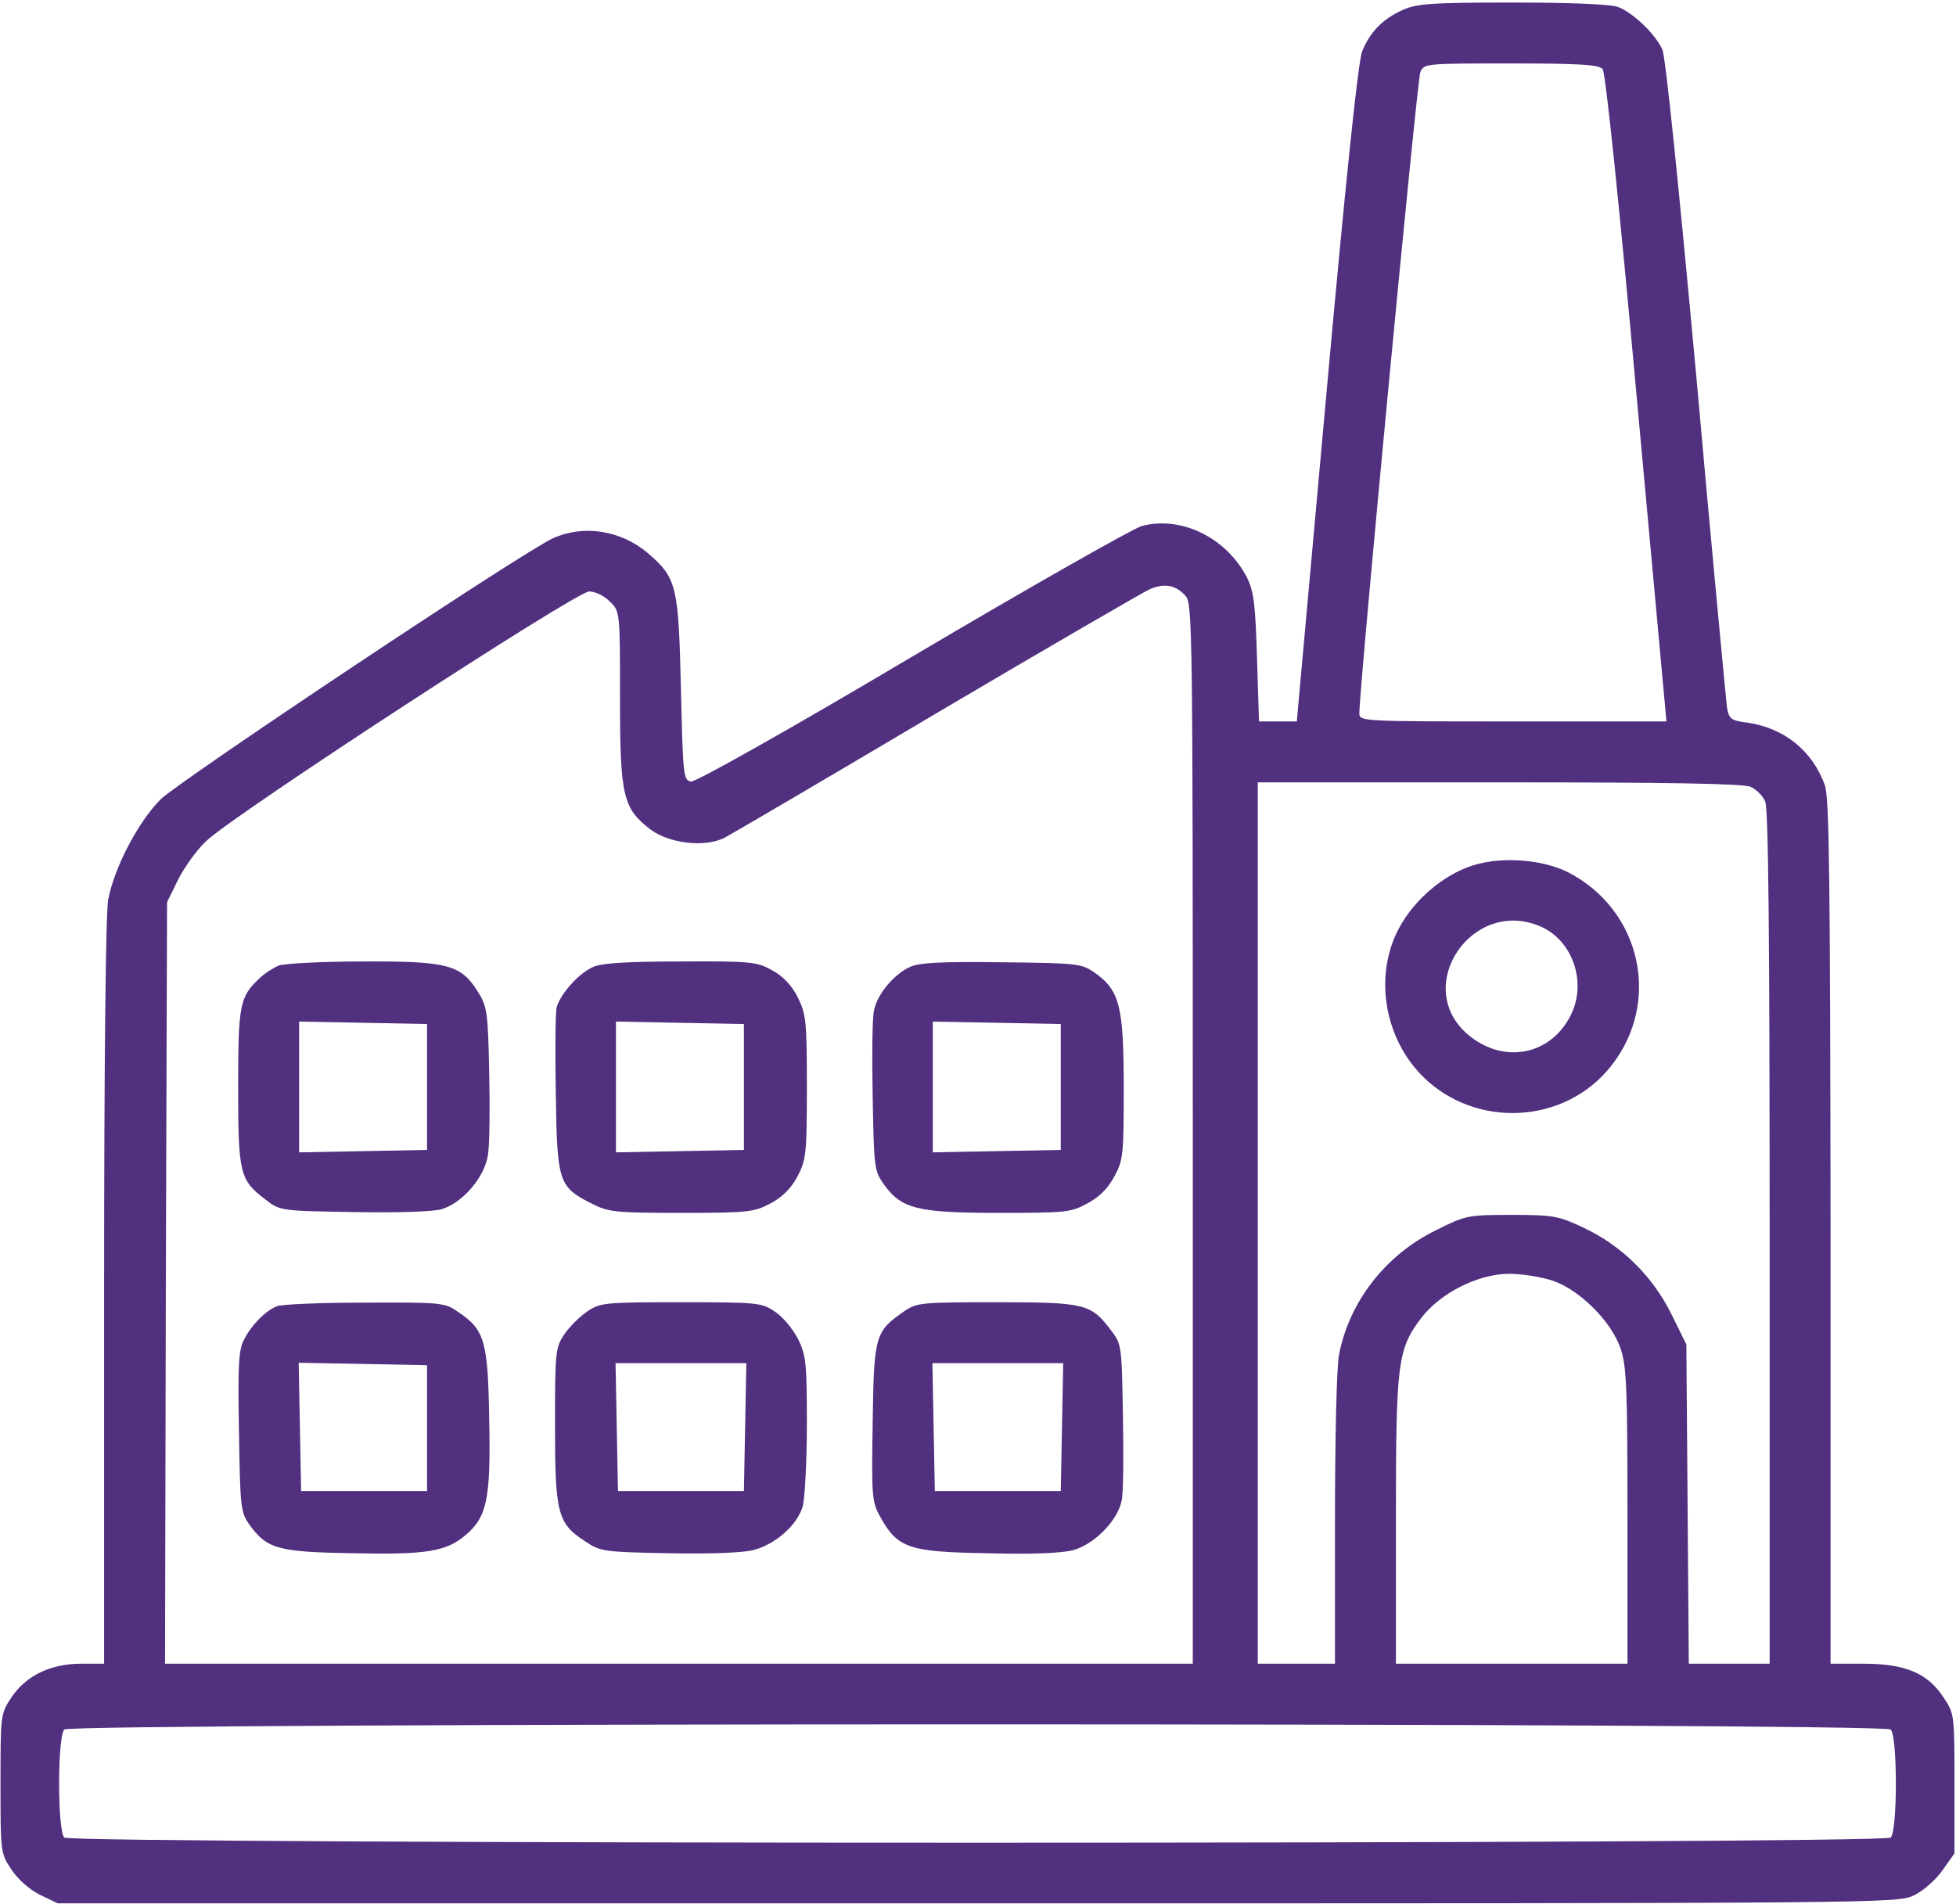
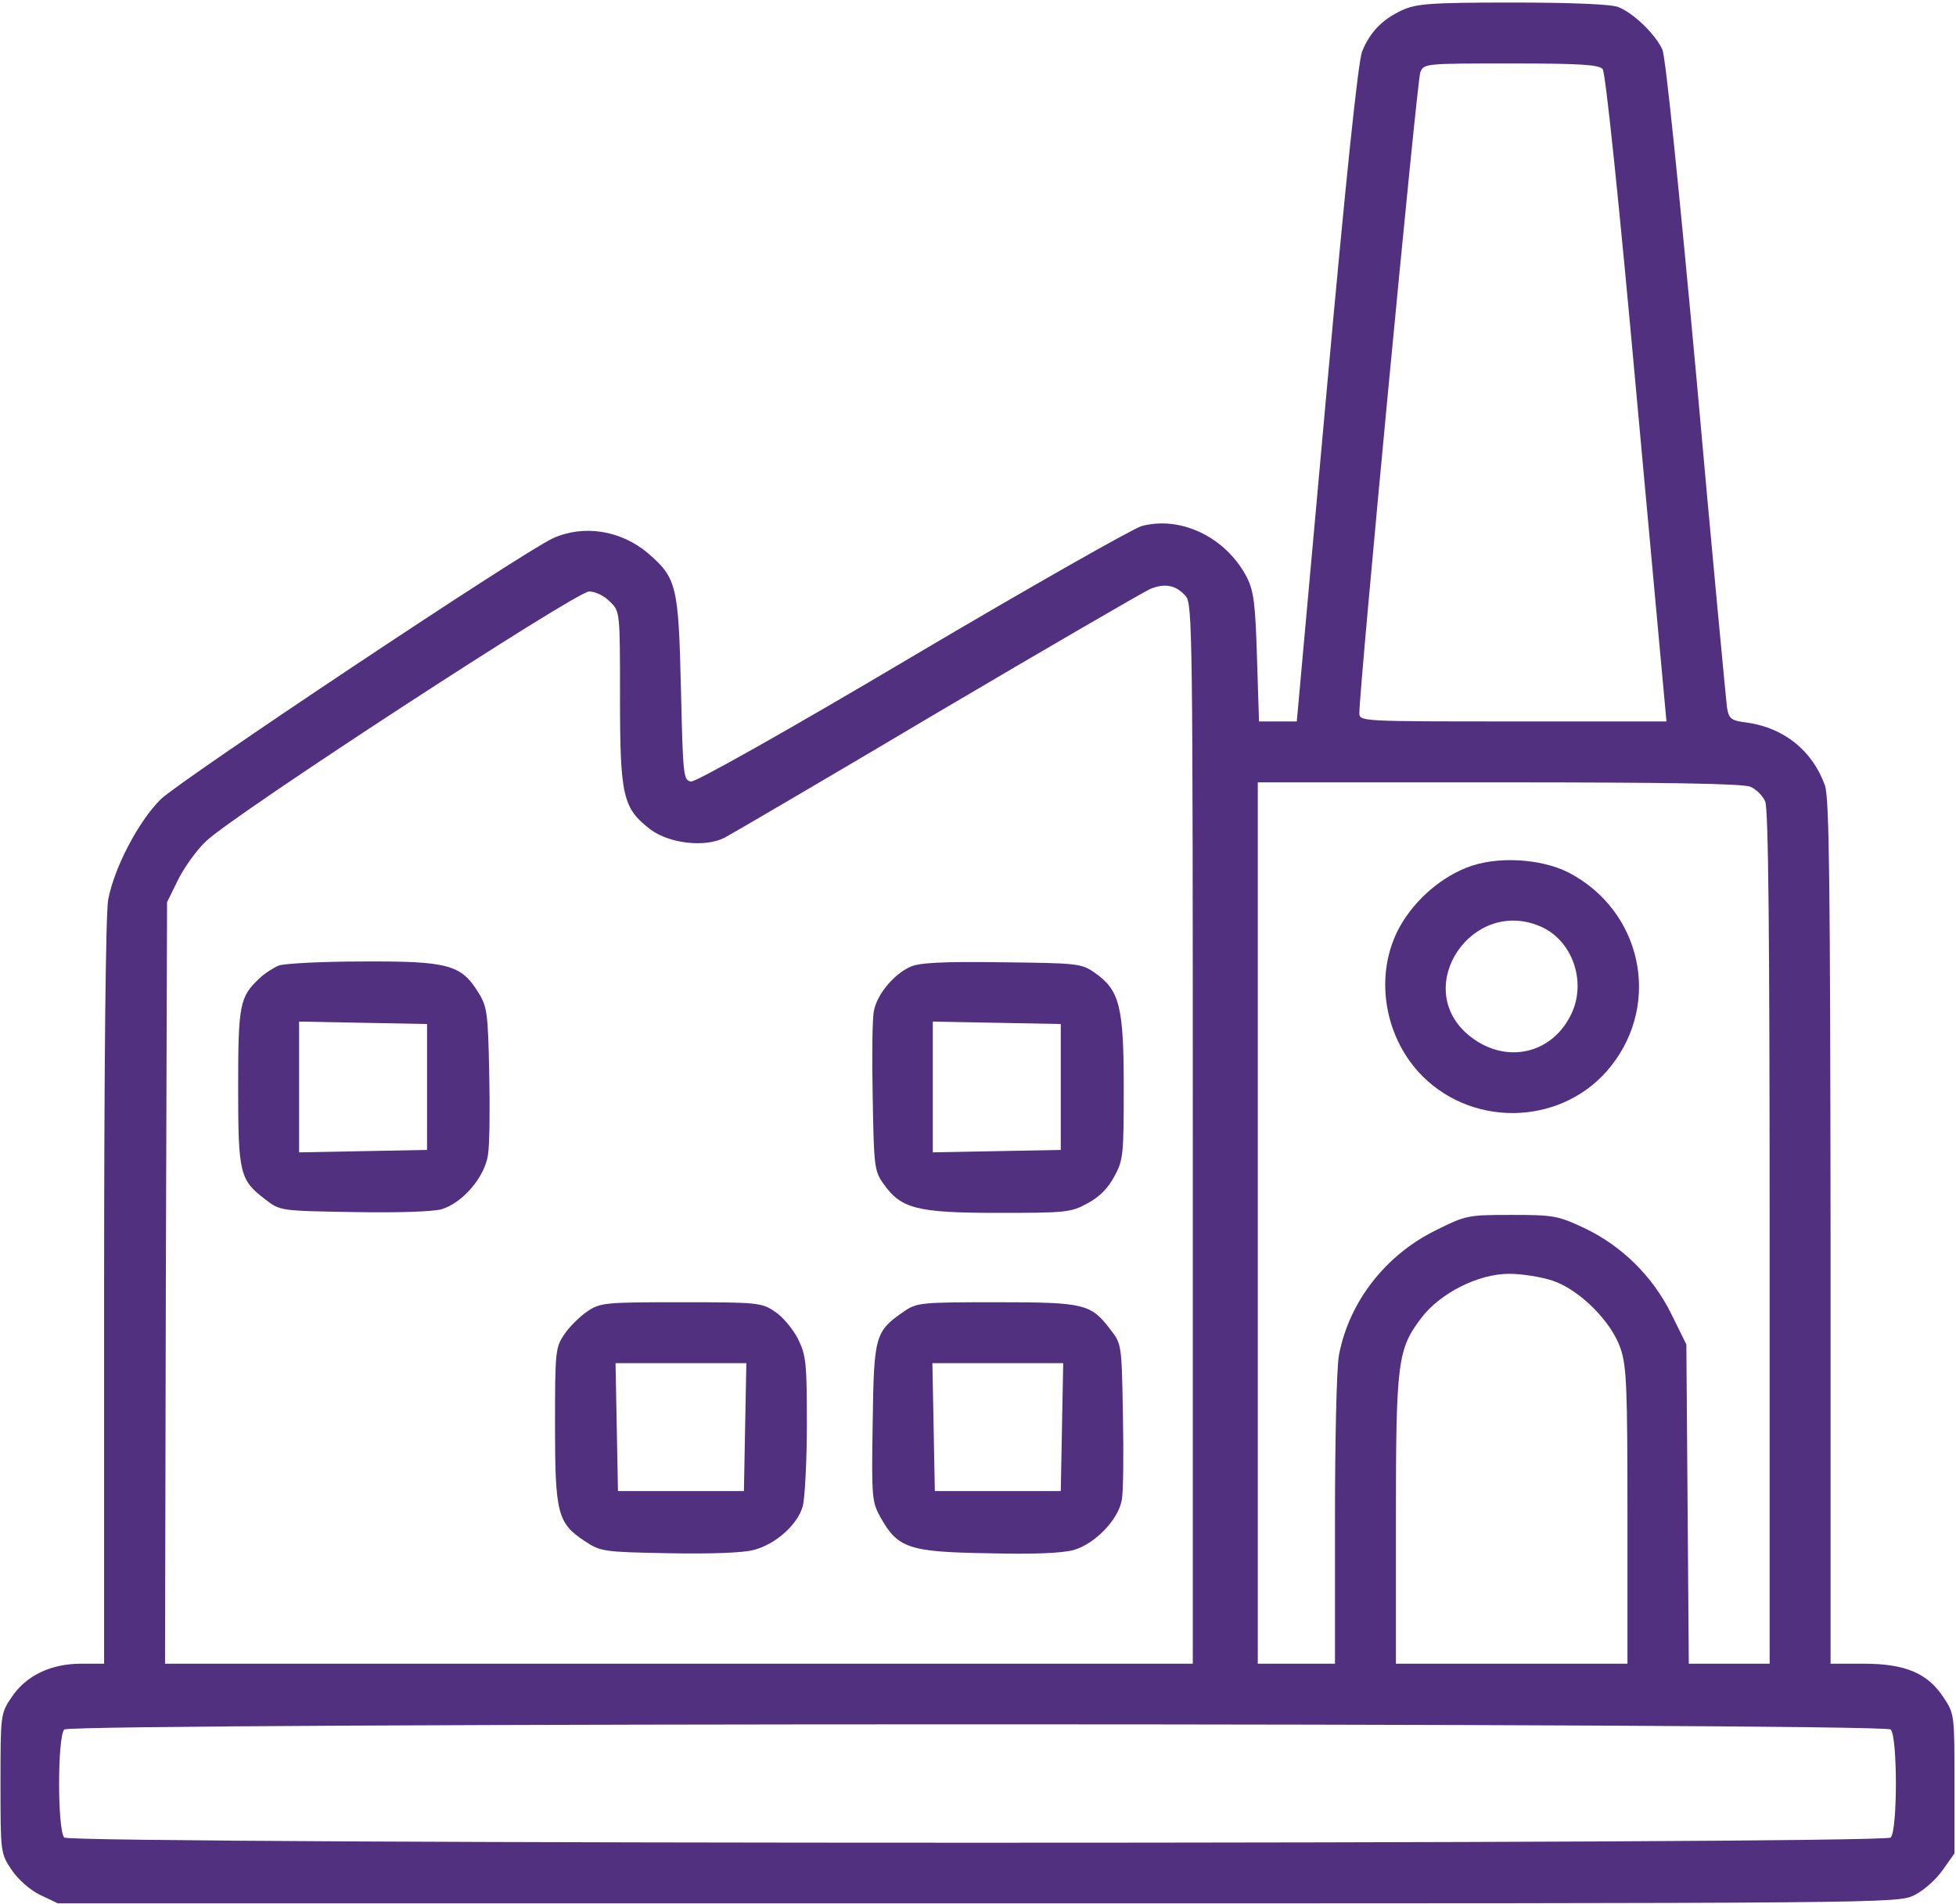
<svg xmlns="http://www.w3.org/2000/svg" width="642" height="625" viewBox="0 0 642 625" fill="none">
  <path d="M460.167 3.367C453.767 6.3 449.633 10.567 447.1 16.834C445.767 19.9 441.633 59.9 435.367 129.1L425.633 236.833H419.367H413.233L412.567 215.767C412.033 198.033 411.5 194.033 409.233 189.5C402.433 176.433 387.633 169.233 374.7 172.7C371.9 173.5 338.033 192.7 299.5 215.5C258.167 240.033 228.433 256.7 226.833 256.567C224.3 256.167 224.167 254.833 223.5 226.167C222.7 192.433 222.167 189.767 212.7 181.633C203.767 174.033 191.5 172.167 181.5 176.7C171.5 181.233 59.1 256.167 52.7 262.433C45.367 269.767 37.5 284.833 35.5 295.367C34.7 299.767 34.167 348.967 34.167 424.3V546.167H26.567C16.567 546.167 8.433 550.167 3.767 557.233C0.167 562.567 0.167 562.967 0.167 585.5C0.167 608.033 0.167 608.433 3.767 613.767C5.9 616.967 9.633 620.3 13.1 622.033L18.967 624.833H320.833C621.633 624.833 622.7 624.833 628.3 622.167C631.5 620.567 635.5 616.967 637.633 613.9L641.5 608.433V585.5C641.5 562.967 641.5 562.567 637.9 557.233C632.7 549.233 625.233 546.167 611.767 546.167H600.833V404.433C600.7 289.633 600.433 261.9 598.967 257.767C594.833 246.433 585.633 238.967 573.5 237.233C568.167 236.567 567.5 236.033 566.833 232.3C566.567 230.033 561.9 181.367 556.833 124.3C551.1 62.033 546.7 18.7 545.633 16.3C543.367 11.233 536.033 4.167 531.1 2.3C528.833 1.367 515.1 0.833 496.433 0.833C469.233 0.833 464.833 1.233 460.167 3.367ZM526.033 22.7C526.967 23.9 531.367 65.767 537.233 130.7L546.967 236.833H496.567C447.1 236.833 446.167 236.833 446.167 234.167C446.167 225.5 465.1 26.3 466.167 23.767C467.367 20.834 467.633 20.834 496.033 20.834C518.833 20.834 524.833 21.233 526.033 22.7ZM389.233 195.767C391.367 198.3 391.5 208.7 391.5 372.3V546.167H222.833H54.167L54.433 421.1L54.833 296.167L58.433 288.833C60.433 284.833 64.567 278.967 67.767 276.033C76.833 267.367 189.1 194.167 193.367 194.167C195.367 194.167 198.433 195.633 200.167 197.5C203.5 200.7 203.5 200.7 203.5 229.1C203.5 261.367 204.433 265.367 213.5 272.3C219.767 276.967 231.5 278.3 237.9 274.967C240.167 273.767 271.633 255.367 307.767 233.9C343.9 212.567 375.367 194.3 377.5 193.367C382.3 191.367 386.033 192.033 389.233 195.767ZM574.567 258.3C576.433 259.1 578.567 261.233 579.367 263.1C580.433 265.367 580.833 306.567 580.833 406.167V546.167H567.633H554.3L553.9 493.767L553.5 441.367L548.567 431.367C542.433 418.967 532.3 408.967 519.9 403.1C511.367 399.1 509.9 398.833 496.033 398.833C481.767 398.833 481.1 398.967 471.233 403.9C454.7 412.033 442.833 427.367 439.5 444.7C438.7 448.7 438.167 472.7 438.167 498.967V546.167H425.5H412.833V401.5V256.833H492.167C547.367 256.833 572.3 257.233 574.567 258.3ZM509.633 420.433C518.433 423.367 528.967 433.9 531.9 442.7C533.9 448.433 534.167 455.9 534.167 497.767V546.167H496.167H458.167V499.1C458.167 446.833 458.7 442.967 466.567 432.567C472.833 424.433 485.233 418.167 495.367 418.167C499.633 418.167 506.033 419.233 509.633 420.433ZM620.567 567.767C622.833 570.033 622.833 600.967 620.567 603.233C618.3 605.5 23.367 605.5 21.1 603.233C18.833 600.967 18.833 570.033 21.1 567.767C23.367 565.5 618.3 565.5 620.567 567.767Z" fill="#51307F" />
  <path d="M91.5 316.967C89.633 317.767 86.7 319.633 85.1 321.233C78.7 327.233 78.167 329.767 78.167 356.833C78.167 385.367 78.7 387.367 87.1 393.767C91.9 397.5 92.033 397.5 116.033 397.9C130.833 398.167 142.033 397.767 144.967 396.967C151.9 394.833 159.1 386.433 160.167 379.1C160.7 375.9 160.833 363.633 160.567 352.033C160.167 332.567 159.9 330.433 156.967 325.767C151.367 316.7 147.1 315.5 119.233 315.633C105.767 315.633 93.367 316.3 91.5 316.967ZM140.167 356.833V377.5L119.233 377.9L98.167 378.3V356.833V335.367L119.233 335.767L140.167 336.167V356.833Z" fill="#51307F" />
-   <path d="M194.833 317.367C190.033 319.367 183.9 326.3 182.7 330.7C182.3 332.3 182.167 345.1 182.433 359.1C182.833 388.167 183.367 389.633 194.167 395.1C199.633 397.9 201.767 398.167 223.633 398.167C245.5 398.167 247.5 397.9 252.833 395.1C256.833 392.967 259.633 390.167 261.767 386.167C264.567 380.833 264.833 378.833 264.833 356.967C264.833 335.233 264.567 332.967 261.9 327.5C259.9 323.5 256.967 320.433 253.5 318.567C248.567 315.767 246.567 315.5 223.5 315.633C206.033 315.633 197.633 316.167 194.833 317.367ZM244.167 356.833V377.5L223.233 377.9L202.167 378.3V356.833V335.367L223.233 335.767L244.167 336.167V356.833Z" fill="#51307F" />
  <path d="M298.833 317.367C293.367 319.767 287.767 326.567 286.833 331.9C286.3 334.3 286.167 346.967 286.433 360.167C286.833 382.967 286.967 384.433 290.033 388.7C295.767 396.833 301.1 398.167 327.633 398.167C349.633 398.167 351.5 398.033 356.833 395.1C360.833 392.967 363.633 390.167 365.767 386.167C368.7 380.833 368.833 378.967 368.833 356.967C368.833 330.433 367.5 325.1 359.367 319.367C354.967 316.3 353.9 316.167 328.833 315.9C309.233 315.633 301.767 316.033 298.833 317.367ZM348.167 356.833V377.5L327.233 377.9L306.167 378.3V356.833V335.367L327.233 335.767L348.167 336.167V356.833Z" fill="#51307F" />
-   <path d="M90.833 428.834C86.967 430.434 82.567 434.967 80.167 439.634C78.3 442.967 78.033 448.167 78.433 469.9C78.833 494.967 78.967 496.434 81.9 500.567C87.633 508.434 91.1 509.5 115.633 509.9C139.767 510.434 146.433 509.367 152.7 504.034C159.9 498.034 161.1 492.034 160.567 466.034C160.167 440.167 159.1 436.434 150.167 430.567C146.033 427.634 144.567 427.5 119.633 427.634C105.233 427.634 92.3 428.167 90.833 428.834ZM140.167 468.834V489.5H119.5H98.833L98.433 468.434L98.033 447.367L119.1 447.767L140.167 448.167V468.834Z" fill="#51307F" />
  <path d="M192.7 430.567C190.3 432.167 186.833 435.633 185.233 438.033C182.3 442.3 182.167 443.767 182.167 467.767C182.167 496.7 182.967 500.033 191.9 505.9C197.1 509.367 198.033 509.5 219.5 509.9C233.233 510.167 243.9 509.767 247.367 508.833C254.567 506.967 261.767 500.567 263.5 494.433C264.167 491.767 264.833 479.633 264.833 467.5C264.833 447.233 264.567 444.967 261.9 439.5C260.167 436.167 256.833 432.167 254.3 430.567C250.033 427.633 248.567 427.5 223.5 427.5C198.433 427.5 196.967 427.633 192.7 430.567ZM244.567 468.433L244.167 489.5H223.5H202.833L202.433 468.433L202.033 447.5H223.5H244.967L244.567 468.433Z" fill="#51307F" />
  <path d="M296.833 430.433C287.233 437.1 286.833 438.167 286.433 466.967C286.033 491.767 286.167 493.1 289.1 498.3C294.7 508.167 298.3 509.5 324.033 509.9C338.967 510.3 348.567 509.9 352.433 508.833C359.367 506.833 366.967 498.967 368.167 492.567C368.7 490.167 368.833 477.633 368.567 464.7C368.167 441.367 368.167 441.233 364.433 436.433C358.033 428.033 356.033 427.5 327.1 427.5C302.433 427.5 300.967 427.633 296.833 430.433ZM348.567 468.433L348.167 489.5H327.5H306.833L306.433 468.433L306.033 447.5H327.5H348.967L348.567 468.433Z" fill="#51307F" />
  <path d="M481.367 284.834C471.9 288.567 463.1 296.7 458.567 305.9C451.1 321.234 454.567 340.967 466.967 353.367C484.433 370.7 513.767 369.1 528.833 349.9C545.367 328.967 538.7 298.834 514.833 286.434C505.633 281.767 490.967 280.967 481.367 284.834ZM505.367 304.034C516.033 308.434 520.967 322.3 515.633 333.1C508.967 346.7 493.1 349.5 481.5 339.367C463.633 323.634 483.1 294.7 505.367 304.034Z" fill="#51307F" />
</svg>